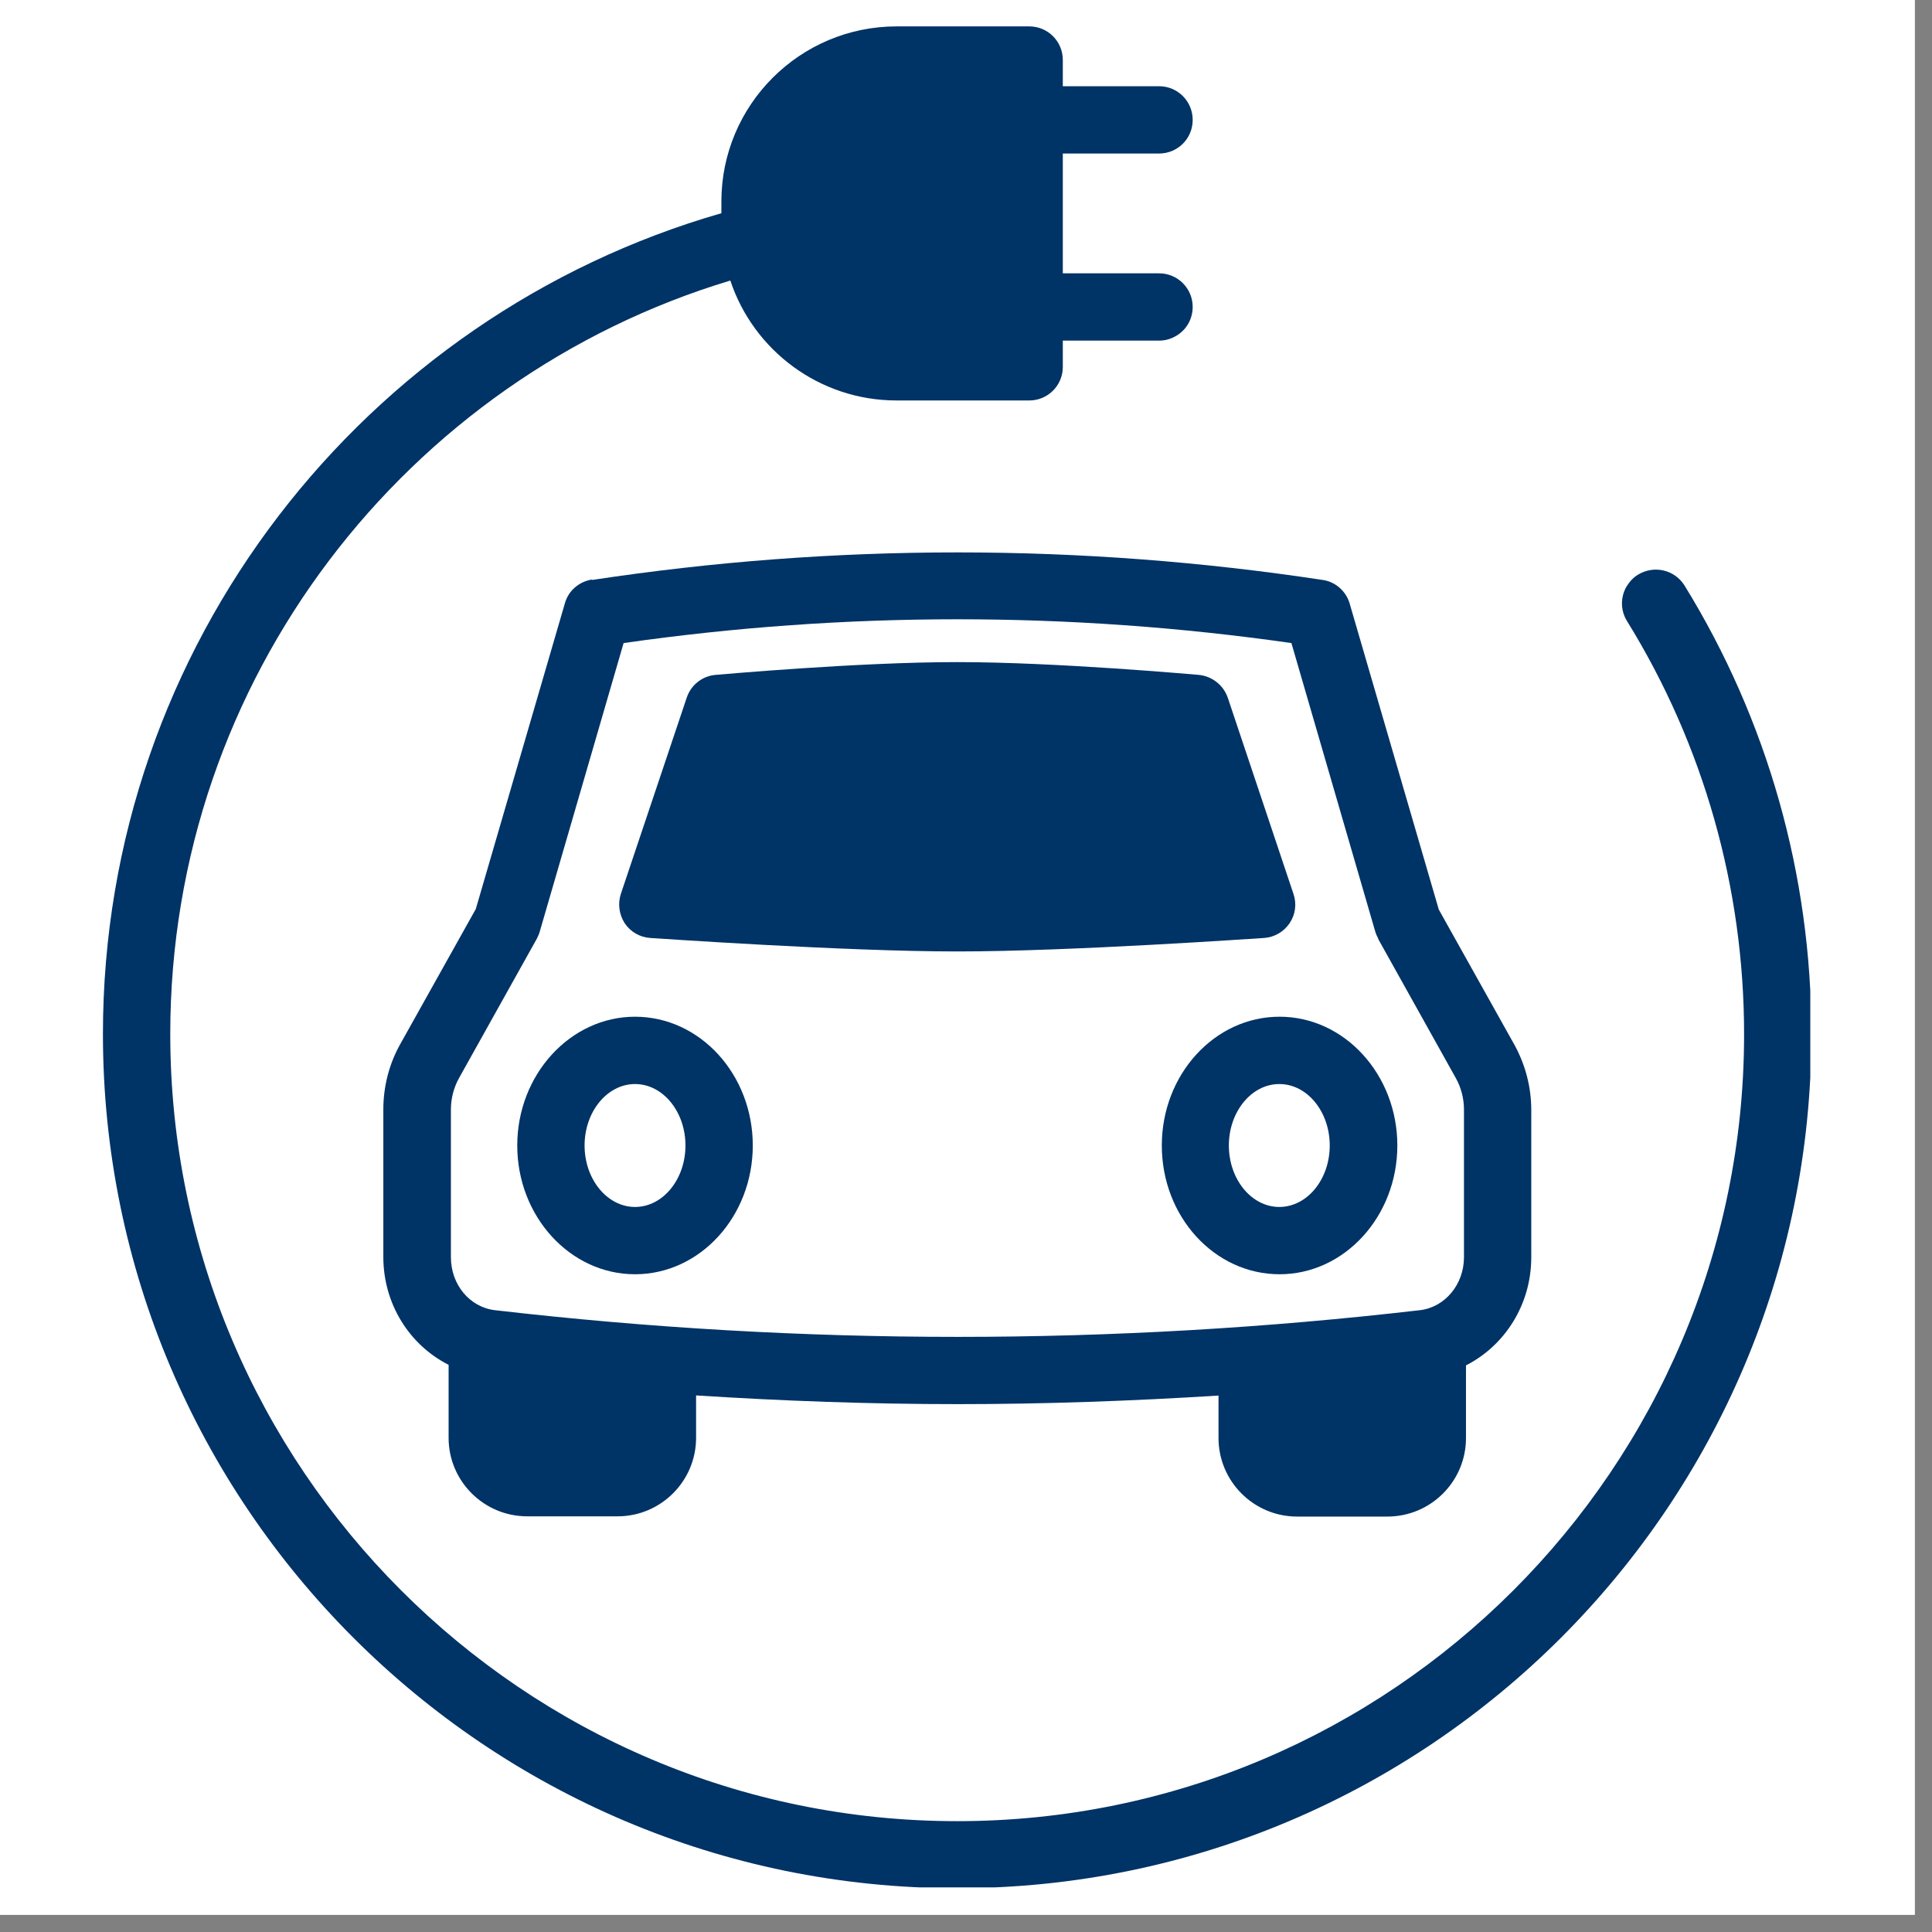
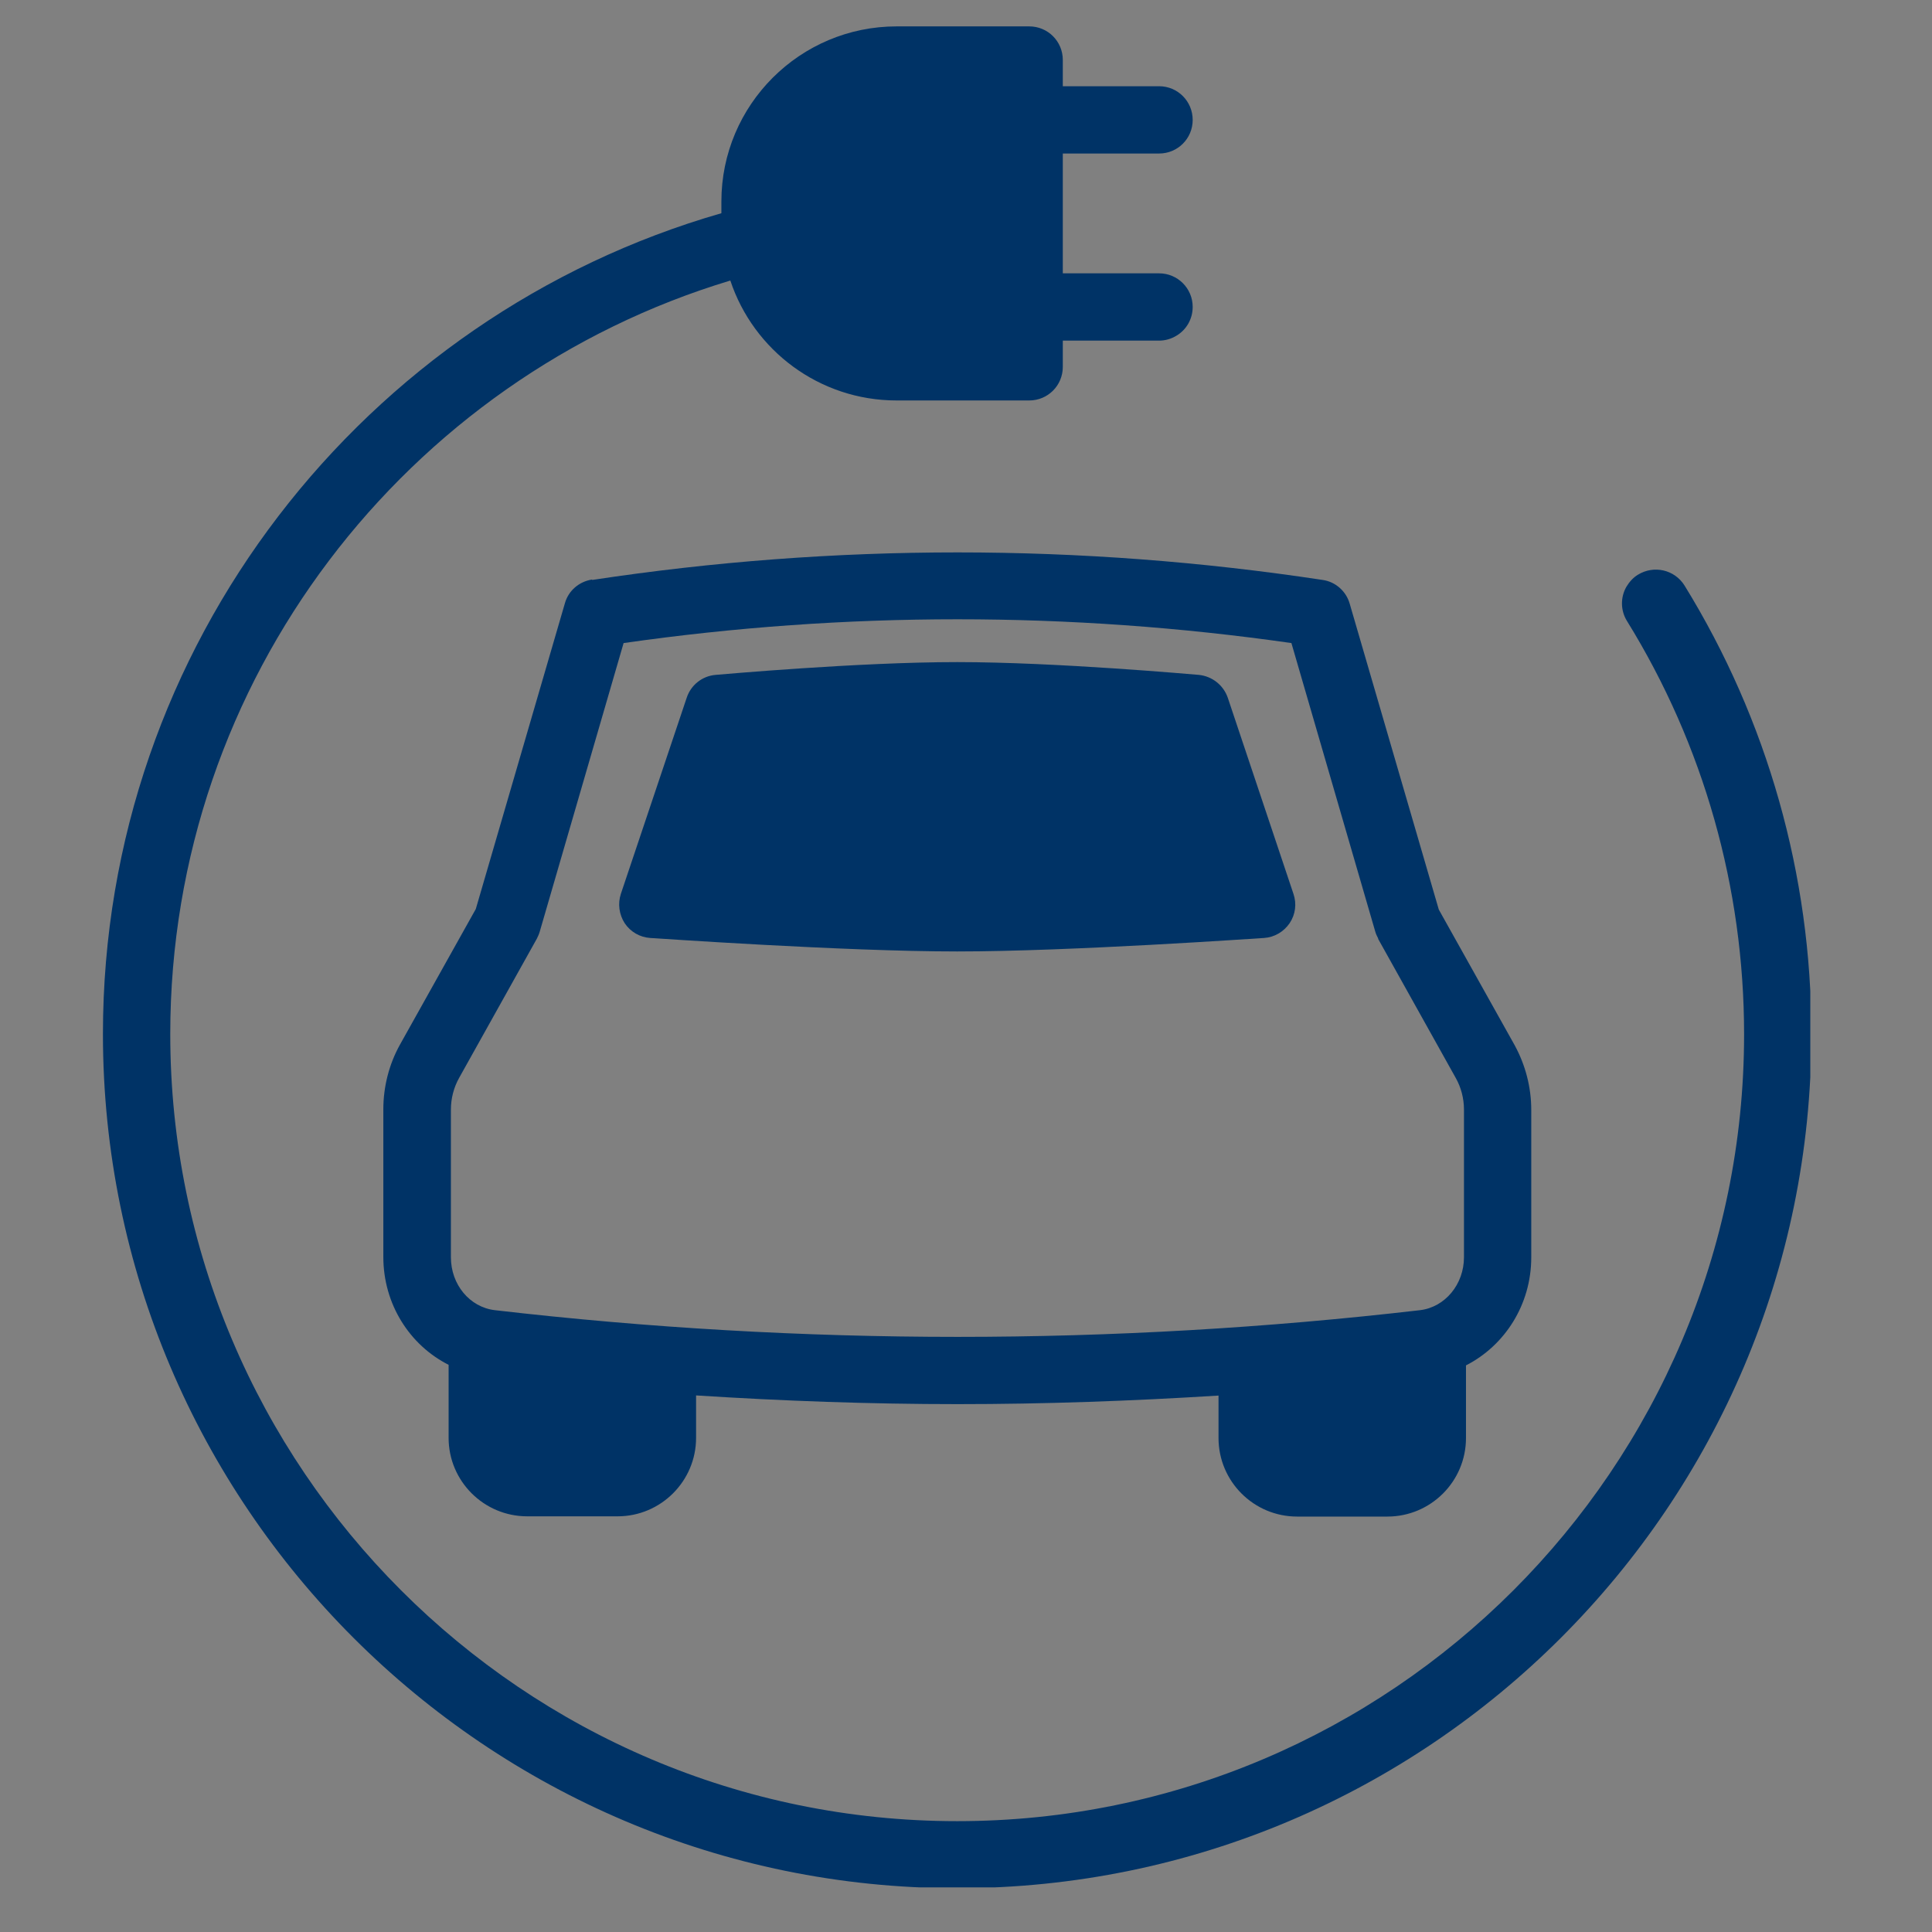
<svg xmlns="http://www.w3.org/2000/svg" width="74" viewBox="0 0 55.5 55.5" height="74" preserveAspectRatio="xMidYMid meet">
  <rect x="0" y="0" width="55.5" height="55.5" fill="#808080" stroke="none" />
  <defs>
    <clipPath id="355e94f6e0">
-       <path d="M 0 0 L 55.004 0 L 55.004 55.004 L 0 55.004 Z M 0 0 " clip-rule="nonzero" />
-     </clipPath>
+       </clipPath>
    <clipPath id="e7f37a843c">
      <path d="M 2.945 0.699 L 52.004 0.699 L 52.004 54.219 L 2.945 54.219 Z M 2.945 0.699 " clip-rule="nonzero" />
    </clipPath>
  </defs>
  <g clip-path="url(#355e94f6e0)">
    <path fill="#ffffff" d="M 0 0 L 55.004 0 L 55.004 55.004 L 0 55.004 Z M 0 0 " fill-opacity="1" fill-rule="nonzero" />
-     <path fill="#ffffff" d="M 0 0 L 55.004 0 L 55.004 55.004 L 0 55.004 Z M 0 0 " fill-opacity="1" fill-rule="nonzero" />
  </g>
  <path fill="#003366" d="M 17.008 16.648 C 16.633 16.707 16.328 16.969 16.227 17.332 L 13.668 26.113 L 11.488 30.012 C 11.176 30.574 11.012 31.219 11.012 31.867 L 11.012 36.109 C 11.012 37.461 11.766 38.641 12.887 39.207 L 12.887 41.305 C 12.887 42.547 13.898 43.559 15.145 43.559 L 17.742 43.559 C 18.984 43.559 19.996 42.547 19.996 41.305 L 19.996 40.086 C 22.496 40.246 25.004 40.336 27.512 40.336 C 30.016 40.336 32.512 40.246 35.004 40.09 L 35.004 41.309 C 35.004 42.555 36.016 43.566 37.262 43.566 L 39.855 43.566 C 41.102 43.566 42.113 42.555 42.113 41.309 L 42.113 39.223 C 43.227 38.656 43.988 37.477 43.988 36.121 L 43.988 31.883 C 43.988 31.23 43.82 30.594 43.512 30.027 L 41.332 26.129 L 38.773 17.344 C 38.672 16.984 38.363 16.711 37.996 16.66 C 31.035 15.605 23.973 15.605 17.012 16.66 Z M 39.586 26.965 L 41.816 30.961 C 41.973 31.238 42.055 31.555 42.055 31.875 L 42.055 36.117 C 42.055 36.895 41.512 37.551 40.793 37.637 C 31.98 38.66 23.043 38.66 14.215 37.637 C 13.492 37.551 12.953 36.902 12.953 36.117 L 12.953 31.875 C 12.953 31.555 13.035 31.238 13.191 30.961 L 15.422 26.965 C 15.453 26.902 15.484 26.836 15.504 26.766 L 17.914 18.473 C 24.281 17.562 30.727 17.562 37.098 18.473 L 39.508 26.766 C 39.527 26.836 39.562 26.902 39.594 26.965 Z M 39.586 26.965 " fill-opacity="1" fill-rule="nonzero" />
  <path fill="#003366" d="M 34.438 19.387 C 34.27 19.375 30.344 19.02 27.496 19.02 C 24.648 19.02 20.719 19.375 20.559 19.387 C 20.176 19.418 19.848 19.676 19.727 20.043 L 17.836 25.676 C 17.742 25.961 17.785 26.27 17.945 26.52 C 18.113 26.773 18.387 26.926 18.68 26.945 C 18.906 26.957 24.238 27.332 27.496 27.332 C 30.758 27.332 36.086 26.957 36.312 26.945 C 36.609 26.926 36.879 26.766 37.047 26.52 C 37.215 26.27 37.254 25.961 37.156 25.676 L 35.27 20.043 C 35.145 19.684 34.824 19.426 34.438 19.387 Z M 34.438 19.387 " fill-opacity="1" fill-rule="nonzero" />
-   <path fill="#003366" d="M 18.242 29.207 C 16.383 29.207 14.859 30.871 14.859 32.906 C 14.859 34.941 16.375 36.605 18.242 36.605 C 20.113 36.605 21.625 34.941 21.625 32.906 C 21.625 30.871 20.113 29.207 18.242 29.207 Z M 16.793 32.906 C 16.793 31.934 17.445 31.141 18.242 31.141 C 19.043 31.141 19.691 31.934 19.691 32.906 C 19.691 33.879 19.043 34.672 18.242 34.672 C 17.445 34.672 16.793 33.879 16.793 32.906 Z M 16.793 32.906 " fill-opacity="1" fill-rule="nonzero" />
-   <path fill="#003366" d="M 33.375 32.906 C 33.375 34.949 34.887 36.605 36.758 36.605 C 38.625 36.605 40.141 34.941 40.141 32.906 C 40.141 30.871 38.625 29.207 36.758 29.207 C 34.887 29.207 33.375 30.871 33.375 32.906 Z M 38.199 32.906 C 38.199 33.879 37.551 34.672 36.75 34.672 C 35.953 34.672 35.301 33.879 35.301 32.906 C 35.301 31.934 35.953 31.141 36.75 31.141 C 37.551 31.141 38.199 31.934 38.199 32.906 Z M 38.199 32.906 " fill-opacity="1" fill-rule="nonzero" />
  <g clip-path="url(#e7f37a843c)">
    <path fill="#003366" d="M 29.566 0.758 L 25.758 0.758 C 22.98 0.758 20.723 3.012 20.723 5.789 L 20.723 6.125 C 10.477 9.07 2.957 18.523 2.957 29.703 C 2.957 43.238 13.965 54.242 27.496 54.242 C 41.031 54.242 52.035 43.238 52.035 29.703 C 52.035 25.141 50.773 20.684 48.391 16.82 C 48.105 16.363 47.512 16.23 47.055 16.508 C 46.906 16.598 46.805 16.719 46.719 16.859 C 46.551 17.156 46.547 17.531 46.738 17.84 C 48.938 21.398 50.102 25.504 50.102 29.711 C 50.102 42.172 39.961 52.316 27.496 52.316 C 15.035 52.316 4.891 42.168 4.891 29.703 C 4.891 19.504 11.684 10.859 20.98 8.059 C 21.645 10.062 23.535 11.504 25.758 11.504 L 29.566 11.504 C 30.102 11.504 30.531 11.074 30.531 10.539 L 30.531 9.785 L 33.297 9.785 C 33.477 9.785 33.645 9.734 33.793 9.645 C 34.078 9.477 34.262 9.168 34.262 8.816 C 34.262 8.285 33.832 7.852 33.297 7.852 L 30.531 7.852 L 30.531 4.41 L 33.297 4.41 C 33.832 4.41 34.262 3.98 34.262 3.445 C 34.262 2.91 33.832 2.477 33.297 2.477 L 30.531 2.477 L 30.531 1.723 C 30.531 1.188 30.102 0.758 29.566 0.758 Z M 29.566 0.758 " fill-opacity="1" fill-rule="nonzero" />
  </g>
</svg>